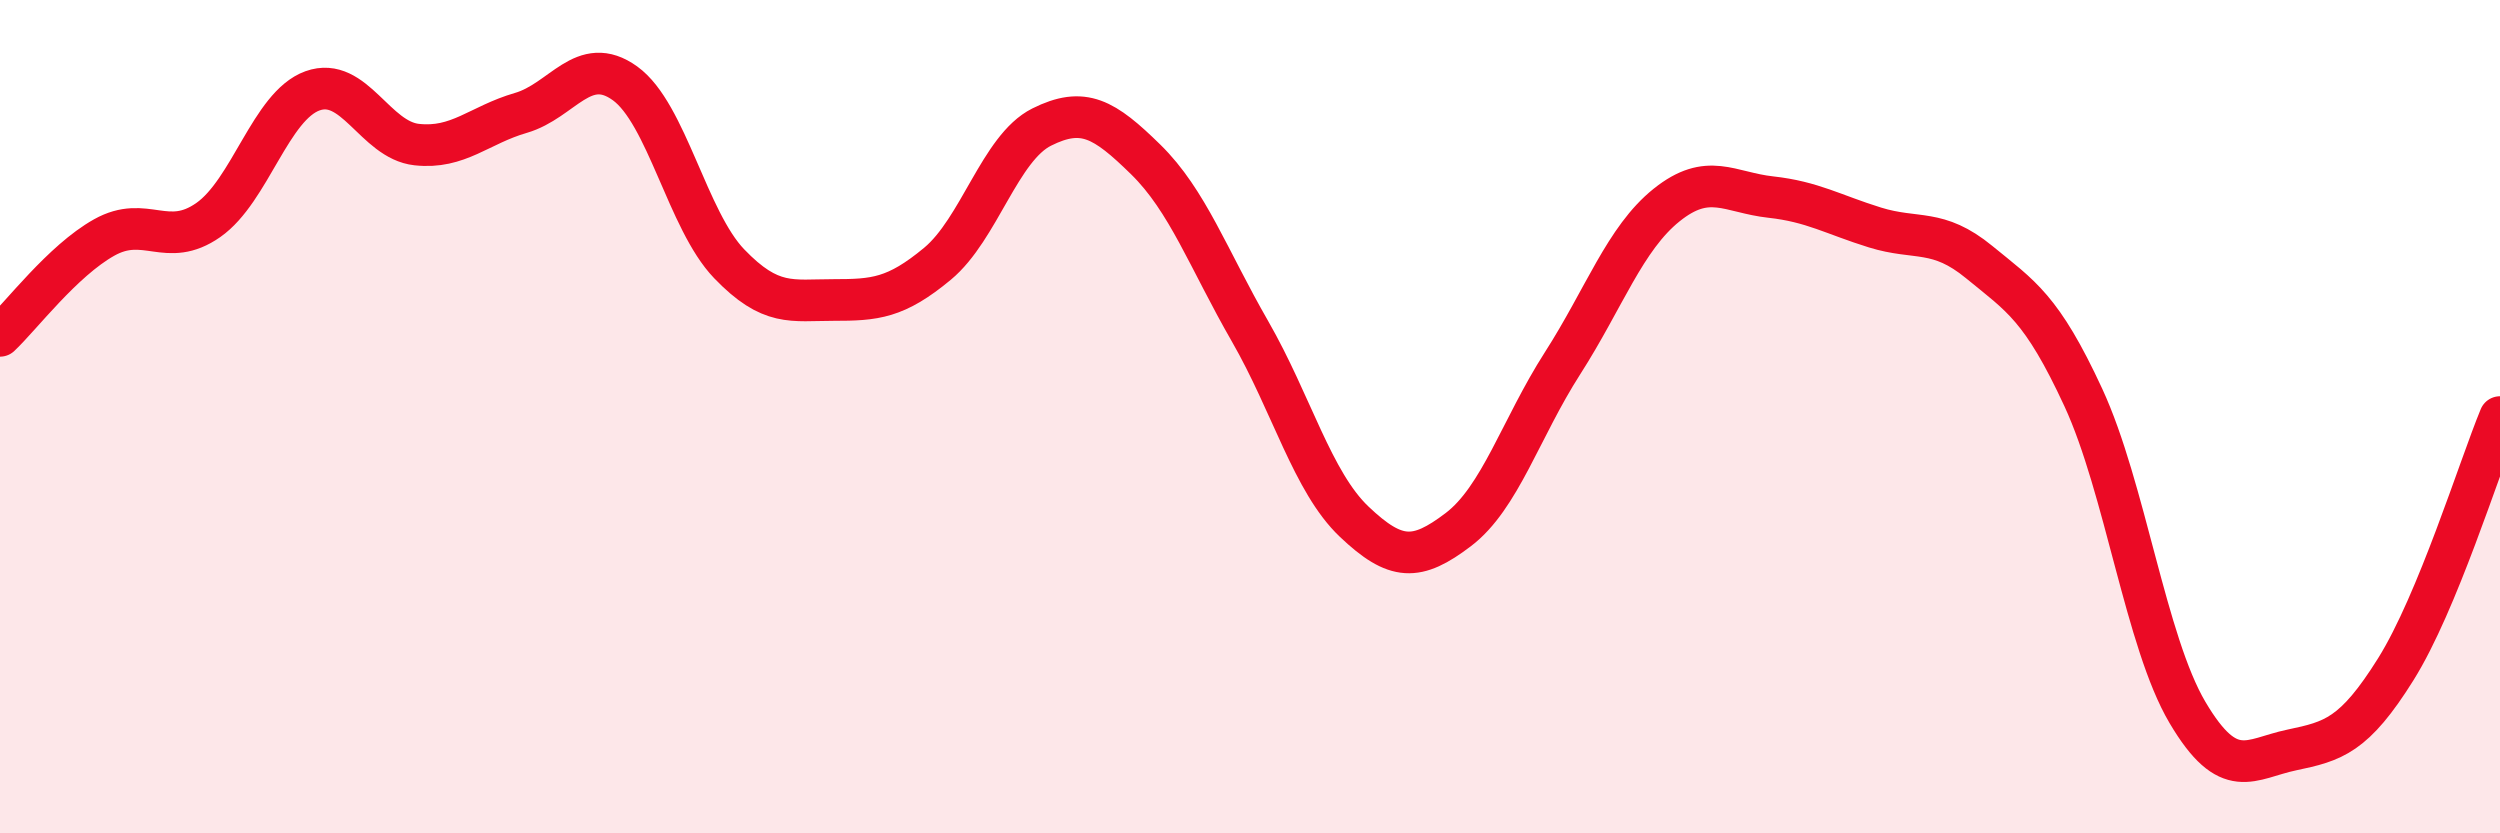
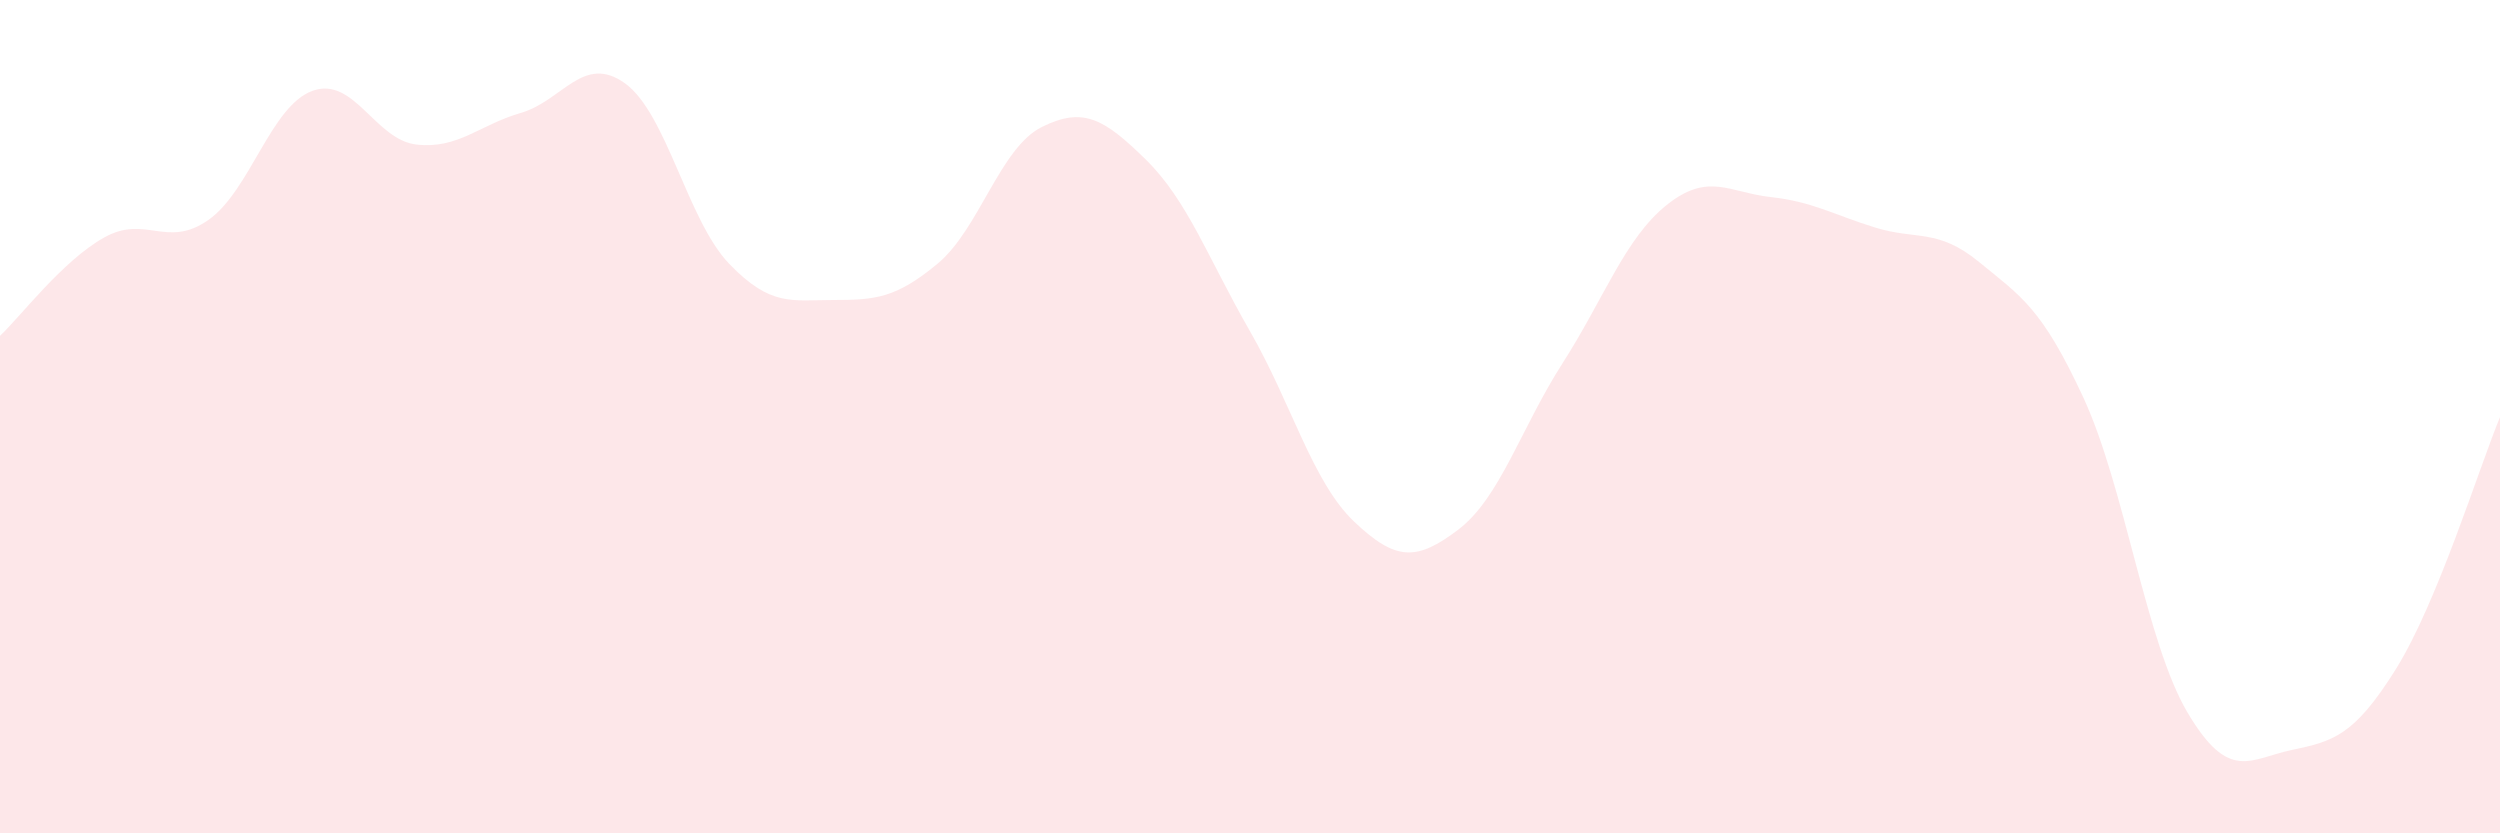
<svg xmlns="http://www.w3.org/2000/svg" width="60" height="20" viewBox="0 0 60 20">
  <path d="M 0,8.06 C 0.5,7.59 1.5,6.26 2.5,5.7 C 3.5,5.14 4,5.98 5,5.28 C 6,4.58 6.5,2.54 7.5,2.18 C 8.5,1.82 9,3.36 10,3.47 C 11,3.58 11.5,3 12.5,2.71 C 13.5,2.42 14,1.28 15,2 C 16,2.72 16.5,5.29 17.5,6.33 C 18.5,7.37 19,7.2 20,7.2 C 21,7.2 21.5,7.16 22.5,6.33 C 23.5,5.5 24,3.55 25,3.05 C 26,2.55 26.5,2.85 27.5,3.83 C 28.5,4.81 29,6.21 30,7.95 C 31,9.69 31.5,11.57 32.5,12.52 C 33.5,13.47 34,13.47 35,12.71 C 36,11.95 36.5,10.28 37.5,8.72 C 38.5,7.16 39,5.72 40,4.92 C 41,4.12 41.5,4.62 42.5,4.73 C 43.5,4.84 44,5.15 45,5.46 C 46,5.77 46.5,5.47 47.5,6.29 C 48.5,7.11 49,7.38 50,9.54 C 51,11.7 51.5,15.41 52.5,17.1 C 53.5,18.79 54,18.21 55,18 C 56,17.79 56.5,17.66 57.5,16.06 C 58.5,14.46 59.5,11.22 60,10.01L60 20L0 20Z" fill="#EB0A25" opacity="0.1" stroke-linecap="round" stroke-linejoin="round" />
-   <path d="M 0,8.06 C 0.5,7.59 1.5,6.26 2.5,5.7 C 3.5,5.14 4,5.98 5,5.28 C 6,4.58 6.5,2.54 7.5,2.18 C 8.5,1.82 9,3.36 10,3.47 C 11,3.58 11.5,3 12.5,2.71 C 13.5,2.42 14,1.28 15,2 C 16,2.72 16.5,5.29 17.5,6.33 C 18.5,7.37 19,7.2 20,7.2 C 21,7.2 21.5,7.16 22.5,6.33 C 23.5,5.5 24,3.55 25,3.05 C 26,2.55 26.5,2.85 27.5,3.83 C 28.5,4.81 29,6.21 30,7.95 C 31,9.69 31.5,11.57 32.5,12.52 C 33.5,13.47 34,13.47 35,12.71 C 36,11.95 36.5,10.28 37.5,8.72 C 38.5,7.16 39,5.72 40,4.92 C 41,4.12 41.5,4.62 42.5,4.73 C 43.5,4.84 44,5.15 45,5.46 C 46,5.77 46.5,5.47 47.5,6.29 C 48.5,7.11 49,7.38 50,9.54 C 51,11.7 51.5,15.41 52.5,17.1 C 53.5,18.79 54,18.21 55,18 C 56,17.79 56.5,17.66 57.5,16.06 C 58.5,14.46 59.5,11.22 60,10.01" stroke="#EB0A25" stroke-width="1" fill="none" stroke-linecap="round" stroke-linejoin="round" />
</svg>